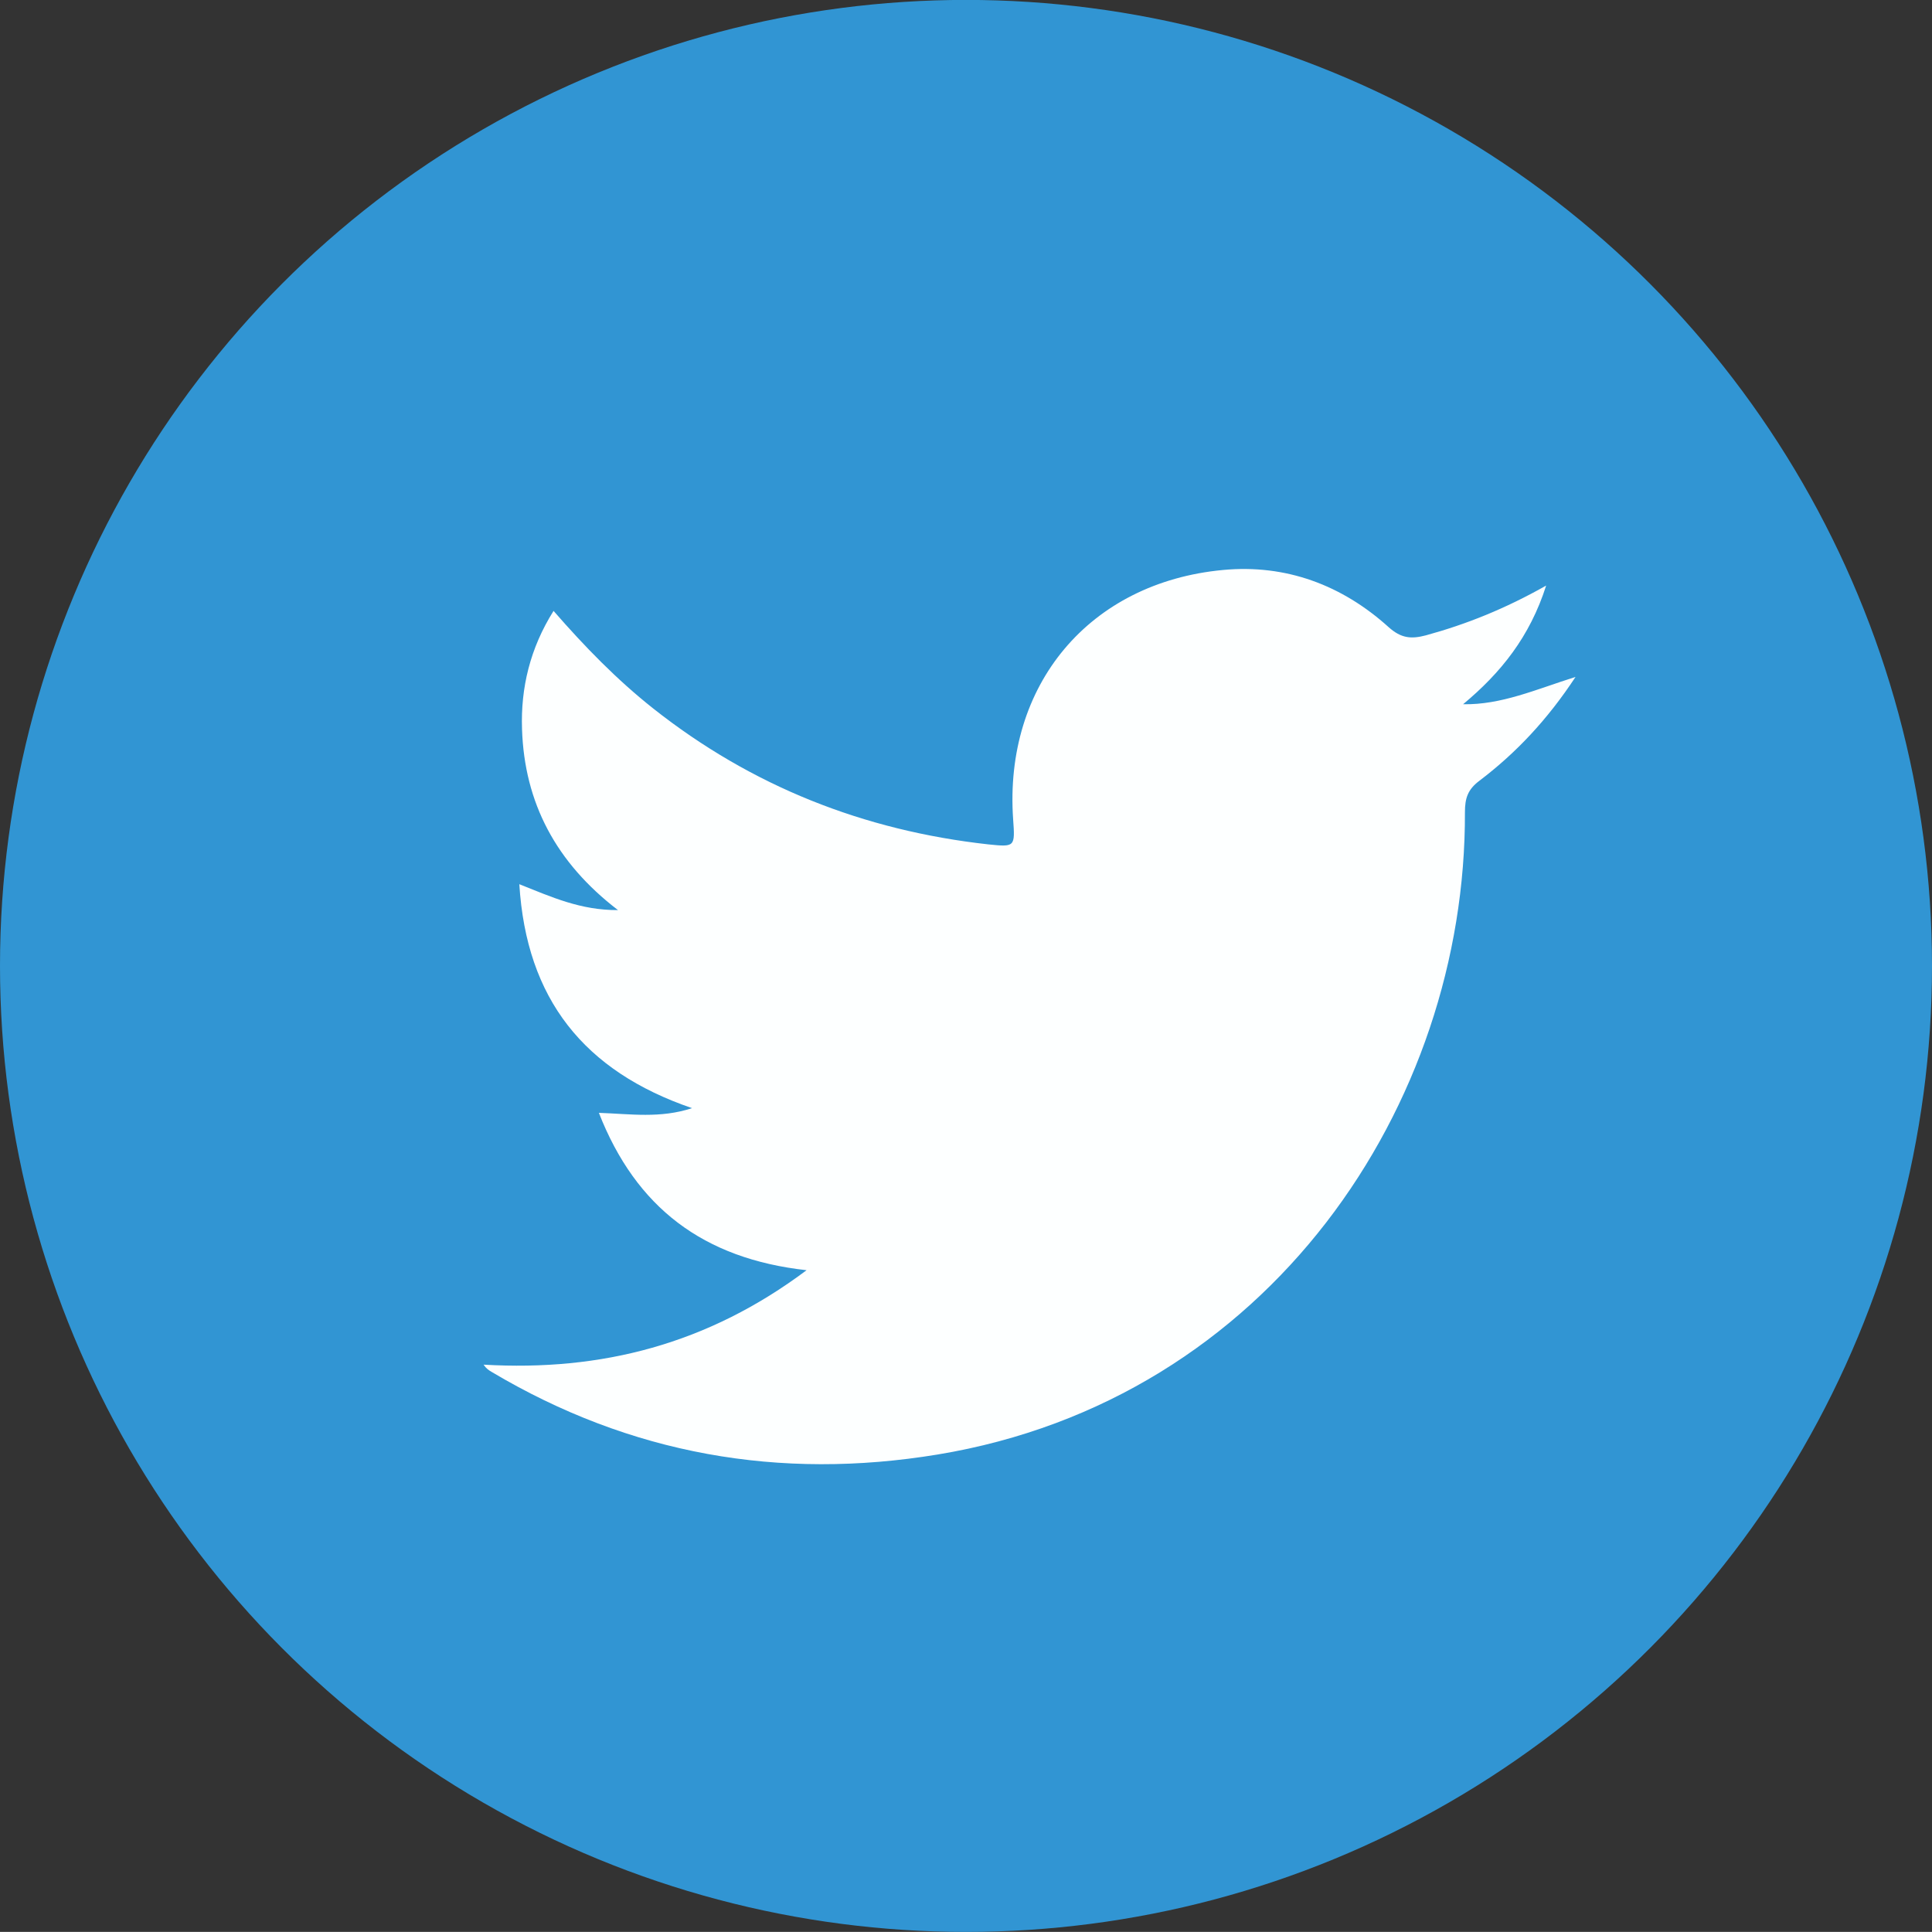
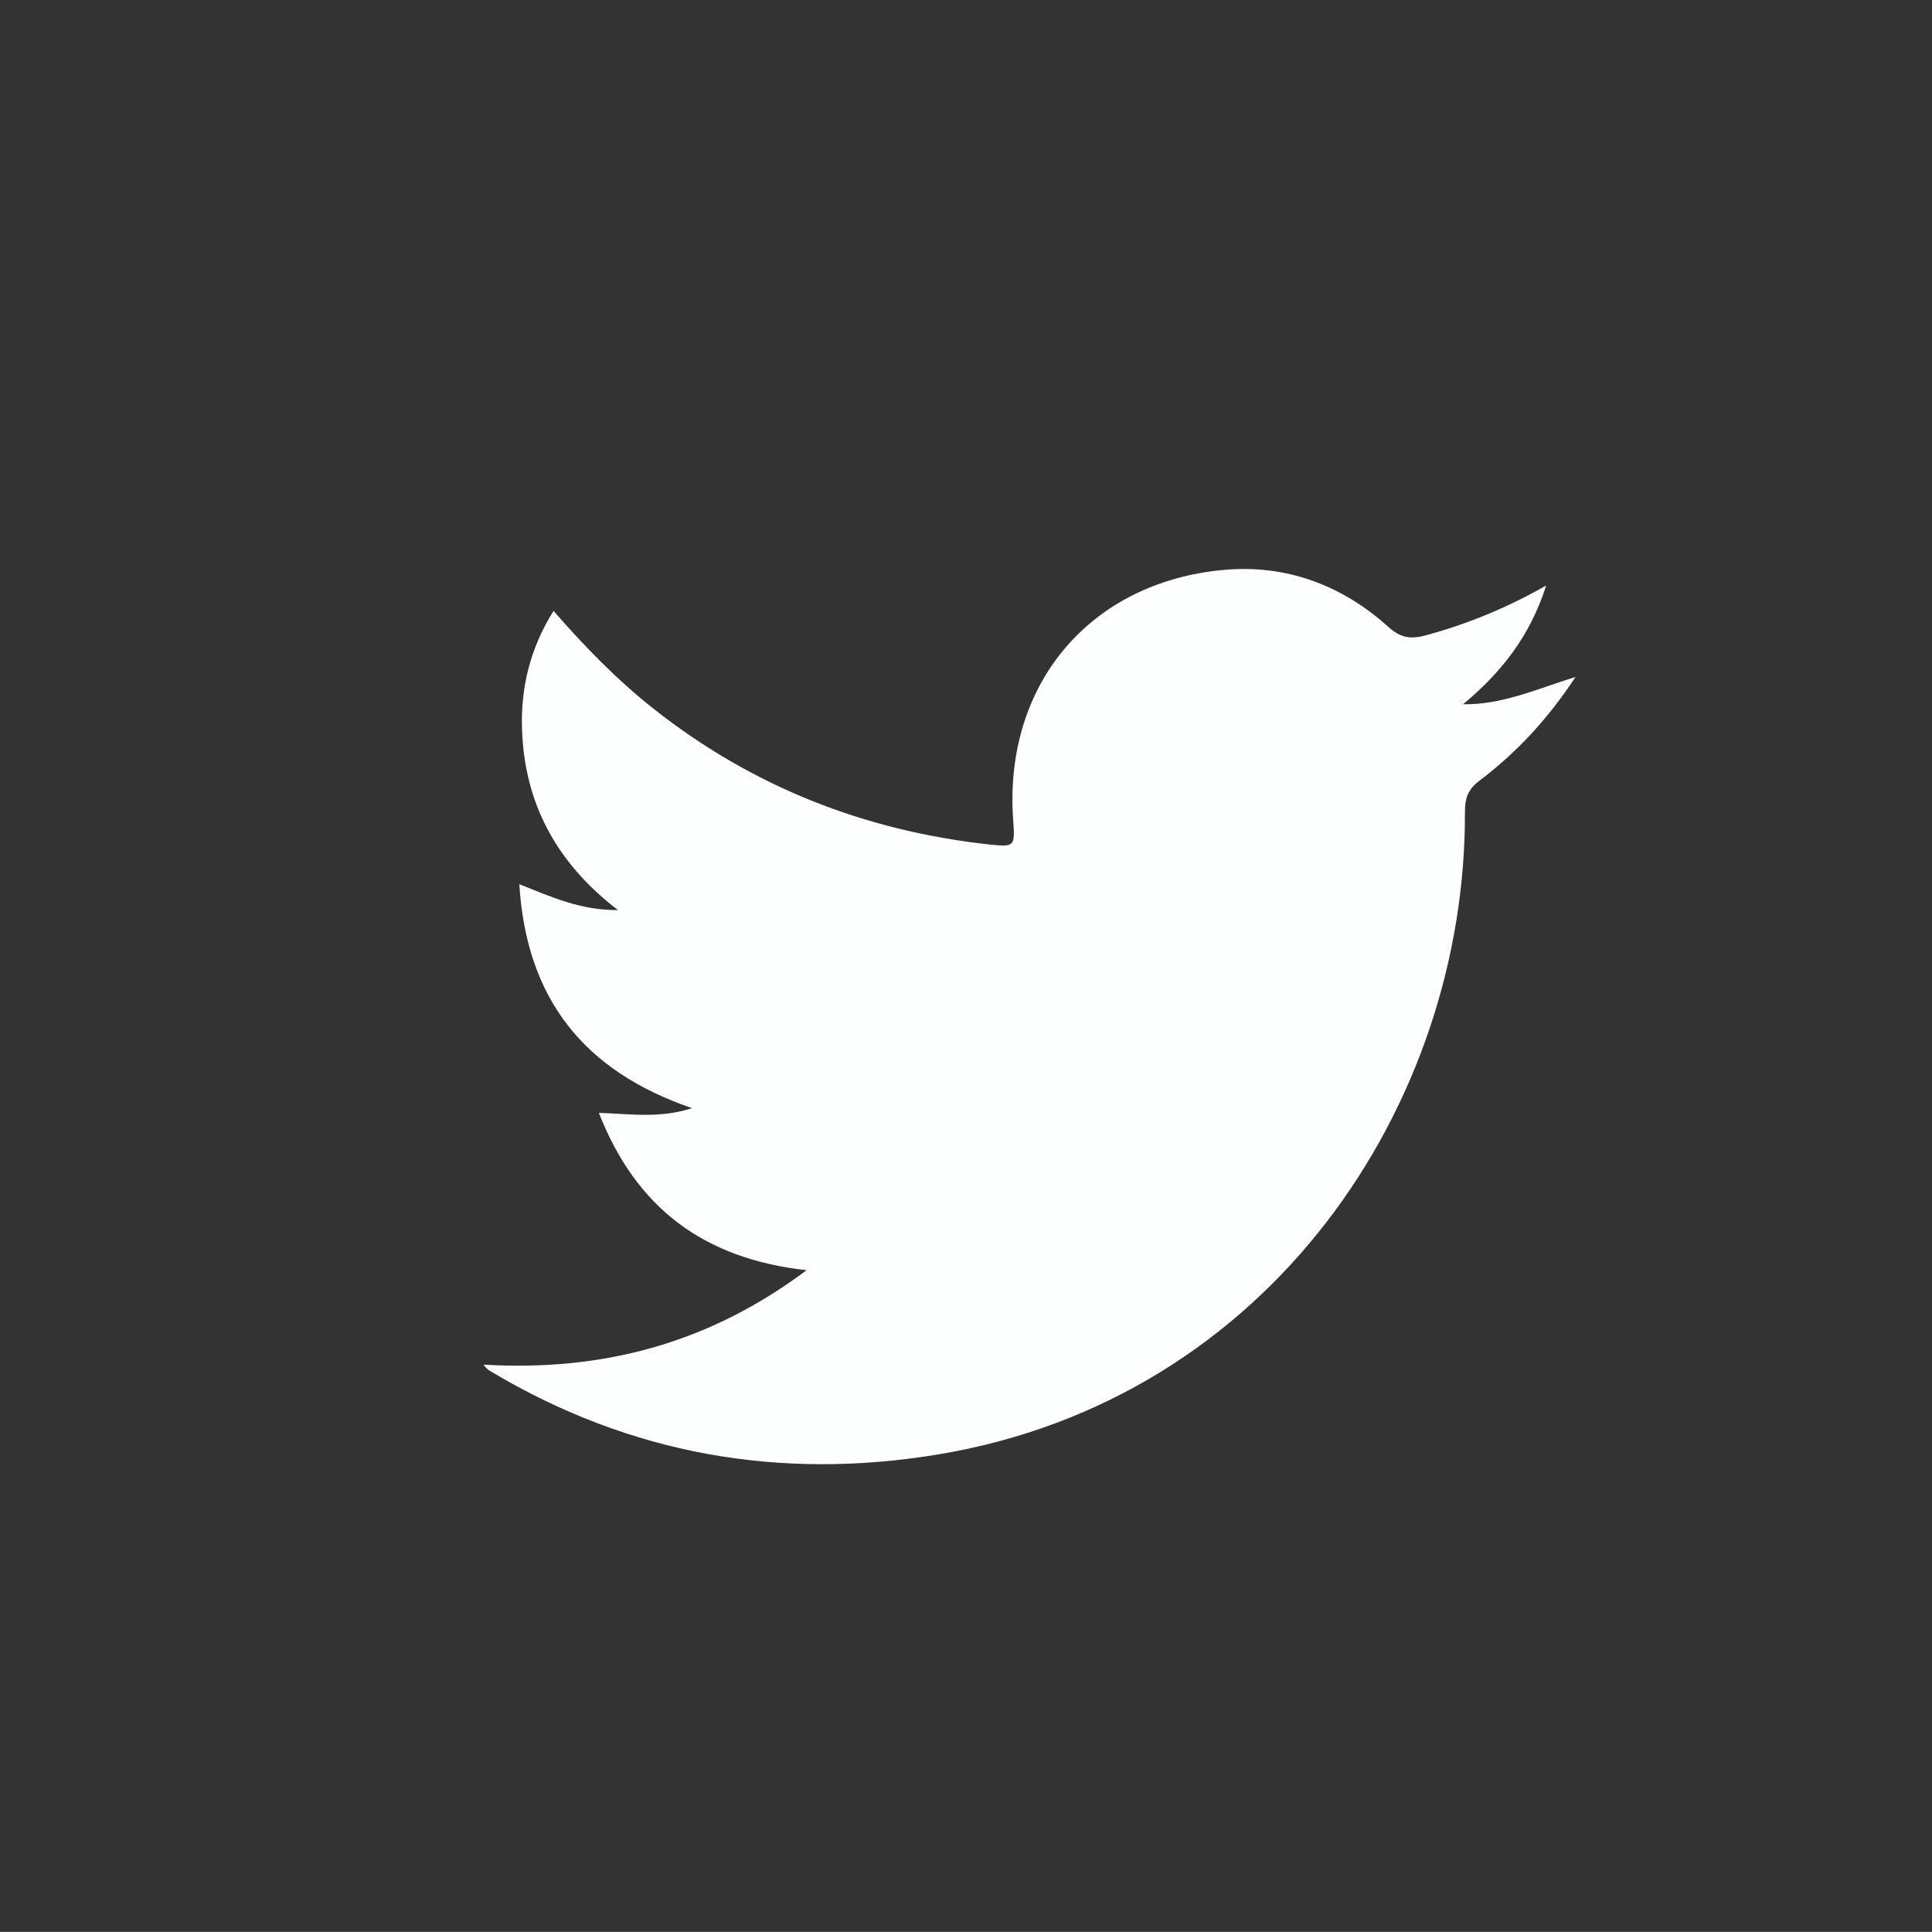
<svg xmlns="http://www.w3.org/2000/svg" version="1.1" id="レイヤー_1" x="0px" y="0px" width="24.26px" height="24.259px" viewBox="0 0 24.26 24.259" enable-background="new 0 0 24.26 24.259" xml:space="preserve">
  <rect x="0" y="0" width="24.26" height="24.259" fill="#333333" stroke="none" />
  <g>
-     <circle fill="#3195D3" cx="12.13" cy="12.129" r="12.13" />
    <g>
      <path fill-rule="evenodd" clip-rule="evenodd" fill="#FDFFFF" d="M19.415,7.353c-0.206,0.646-0.571,1.097-1.043,1.49    c0.48,0.009,0.911-0.185,1.412-0.343c-0.354,0.538-0.748,0.956-1.21,1.306c-0.142,0.108-0.179,0.215-0.179,0.392    c0.014,3.674-2.452,7.377-6.62,8.066c-1.987,0.328-3.861-0.002-5.6-1.036c-0.036-0.021-0.069-0.042-0.103-0.092    c1.479,0.086,2.816-0.257,4.056-1.186c-1.297-0.144-2.142-0.786-2.608-1.976c0.403,0.014,0.768,0.072,1.17-0.059    c-1.358-0.465-2.08-1.371-2.169-2.812c0.405,0.161,0.77,0.328,1.239,0.325c-0.778-0.595-1.175-1.348-1.205-2.271    C6.537,8.64,6.656,8.14,6.951,7.671c0.392,0.45,0.795,0.864,1.251,1.225c1.237,0.978,2.646,1.534,4.21,1.707    c0.332,0.034,0.335,0.032,0.31-0.314c-0.118-1.686,0.954-2.975,2.637-3.132c0.789-0.074,1.492,0.189,2.078,0.718    c0.156,0.14,0.282,0.152,0.468,0.103C18.412,7.839,18.896,7.646,19.415,7.353z" />
    </g>
  </g>
</svg>